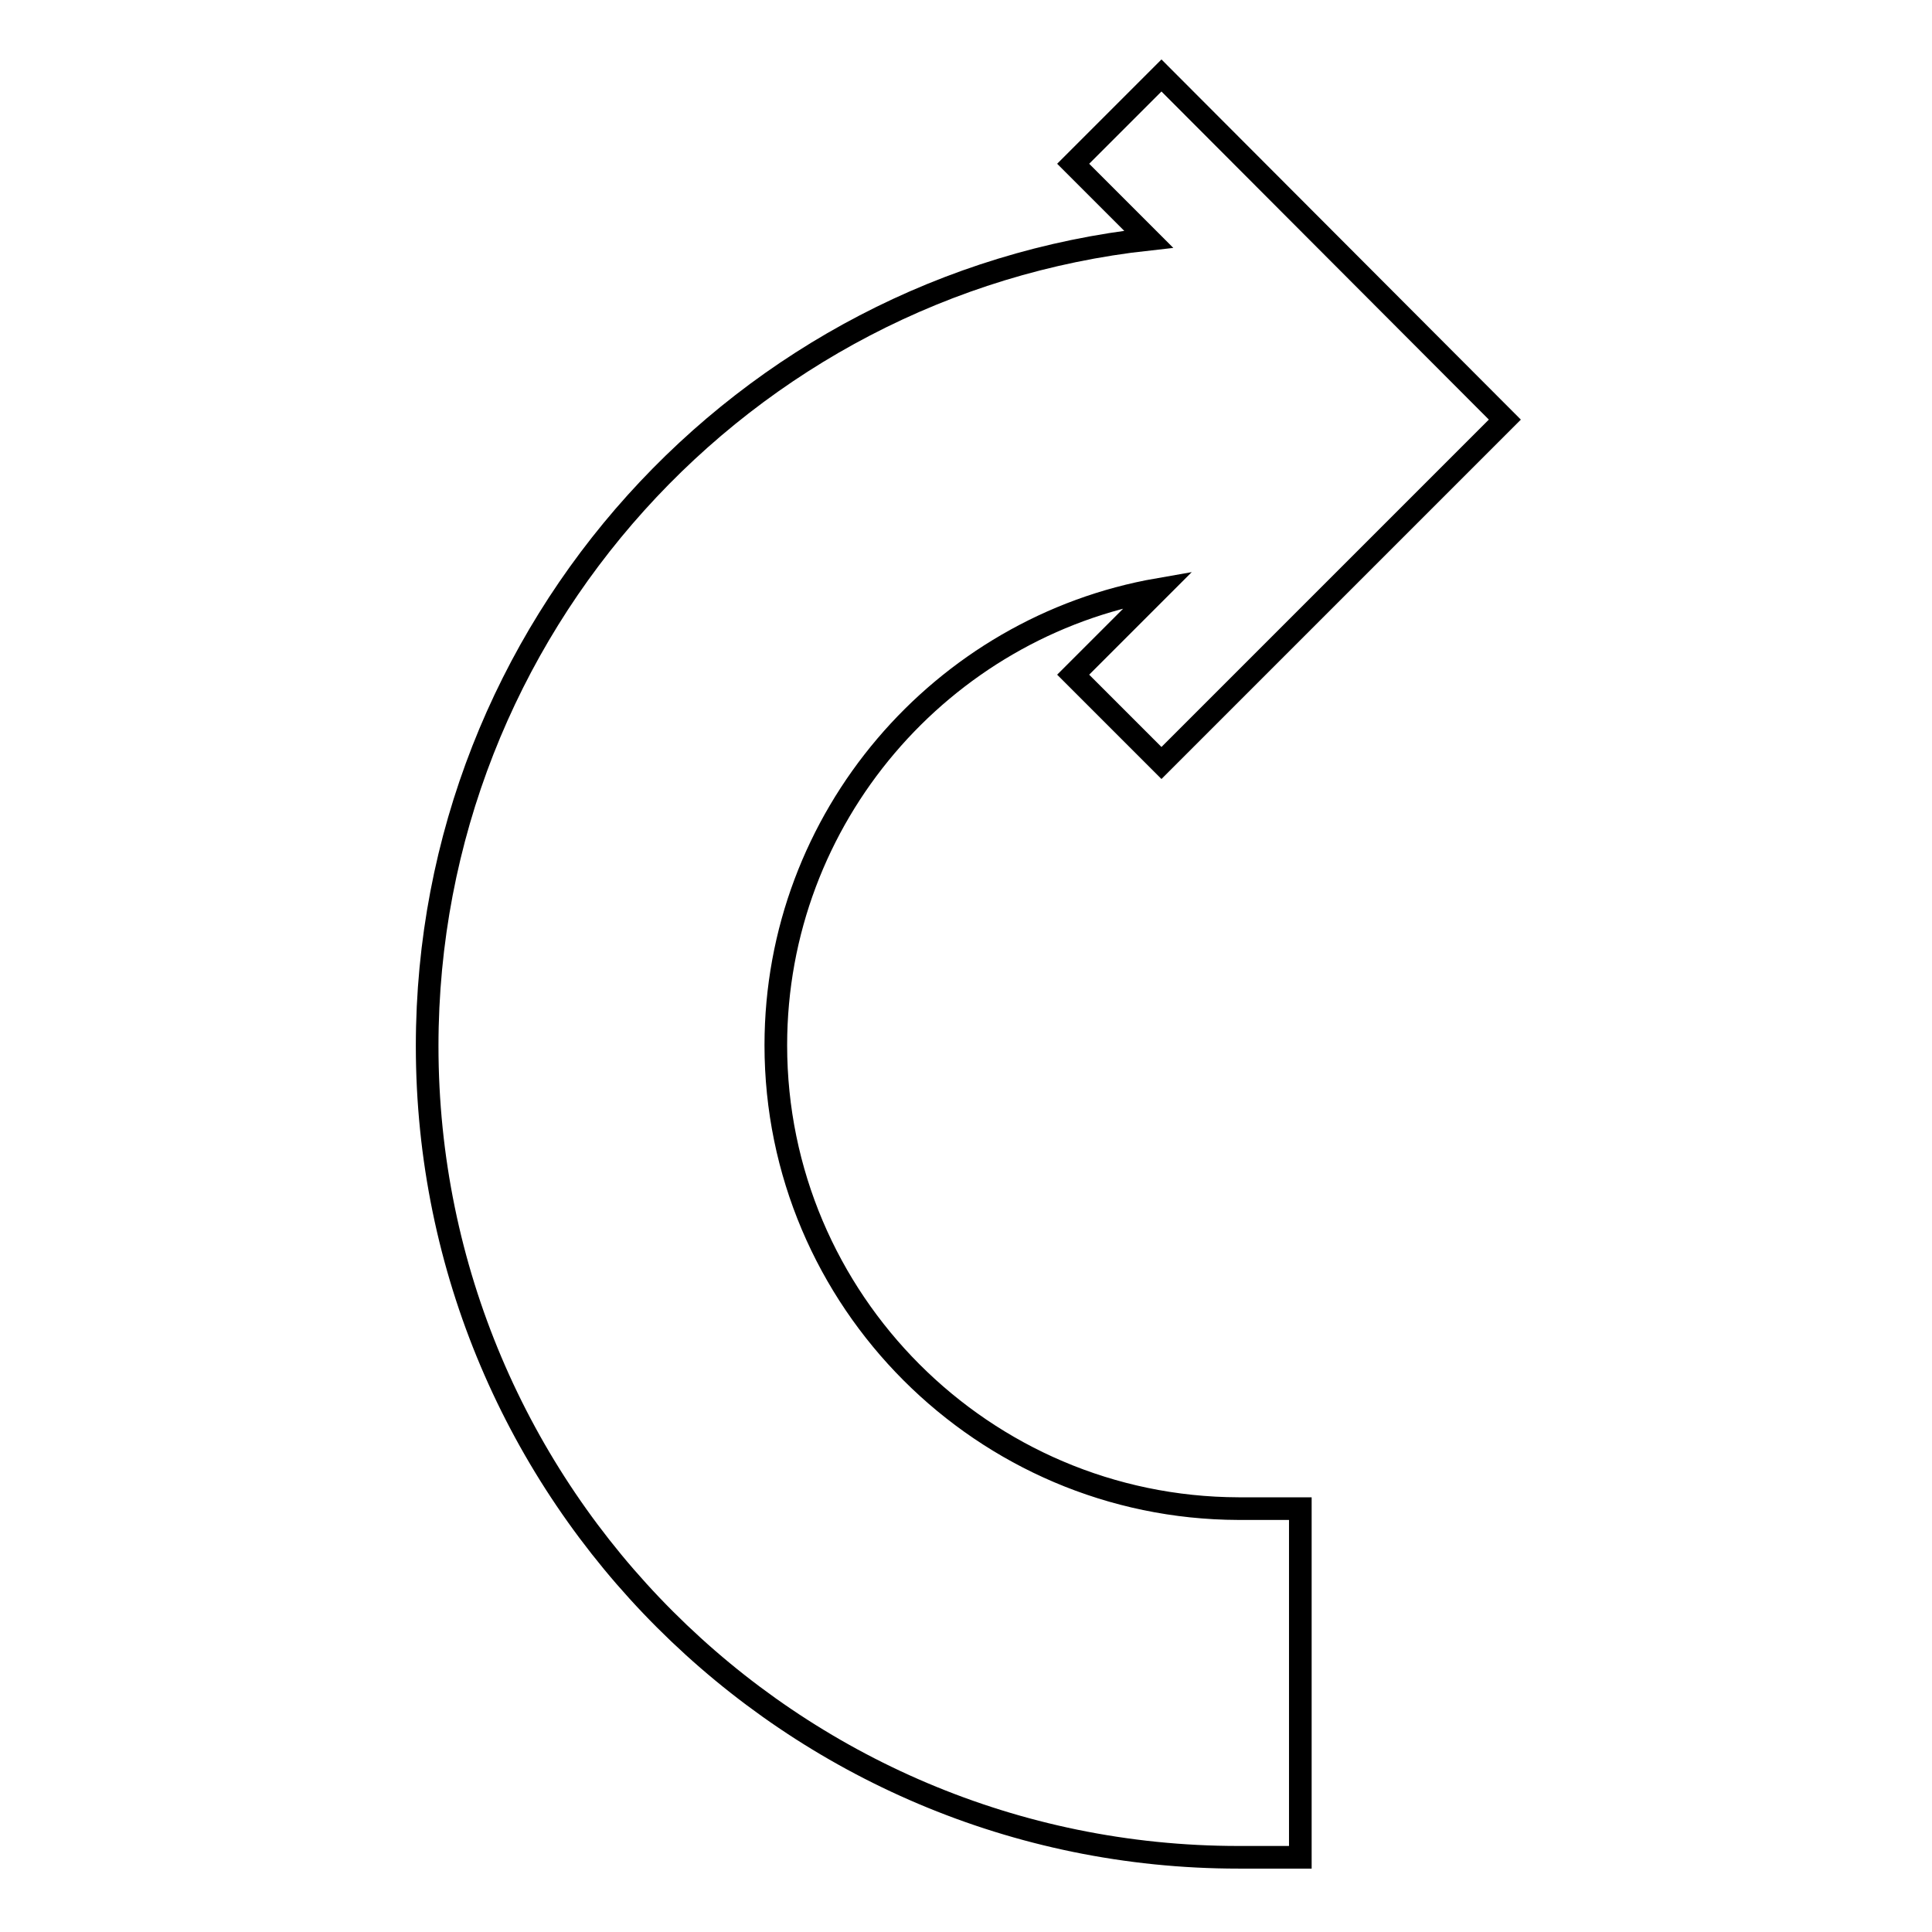
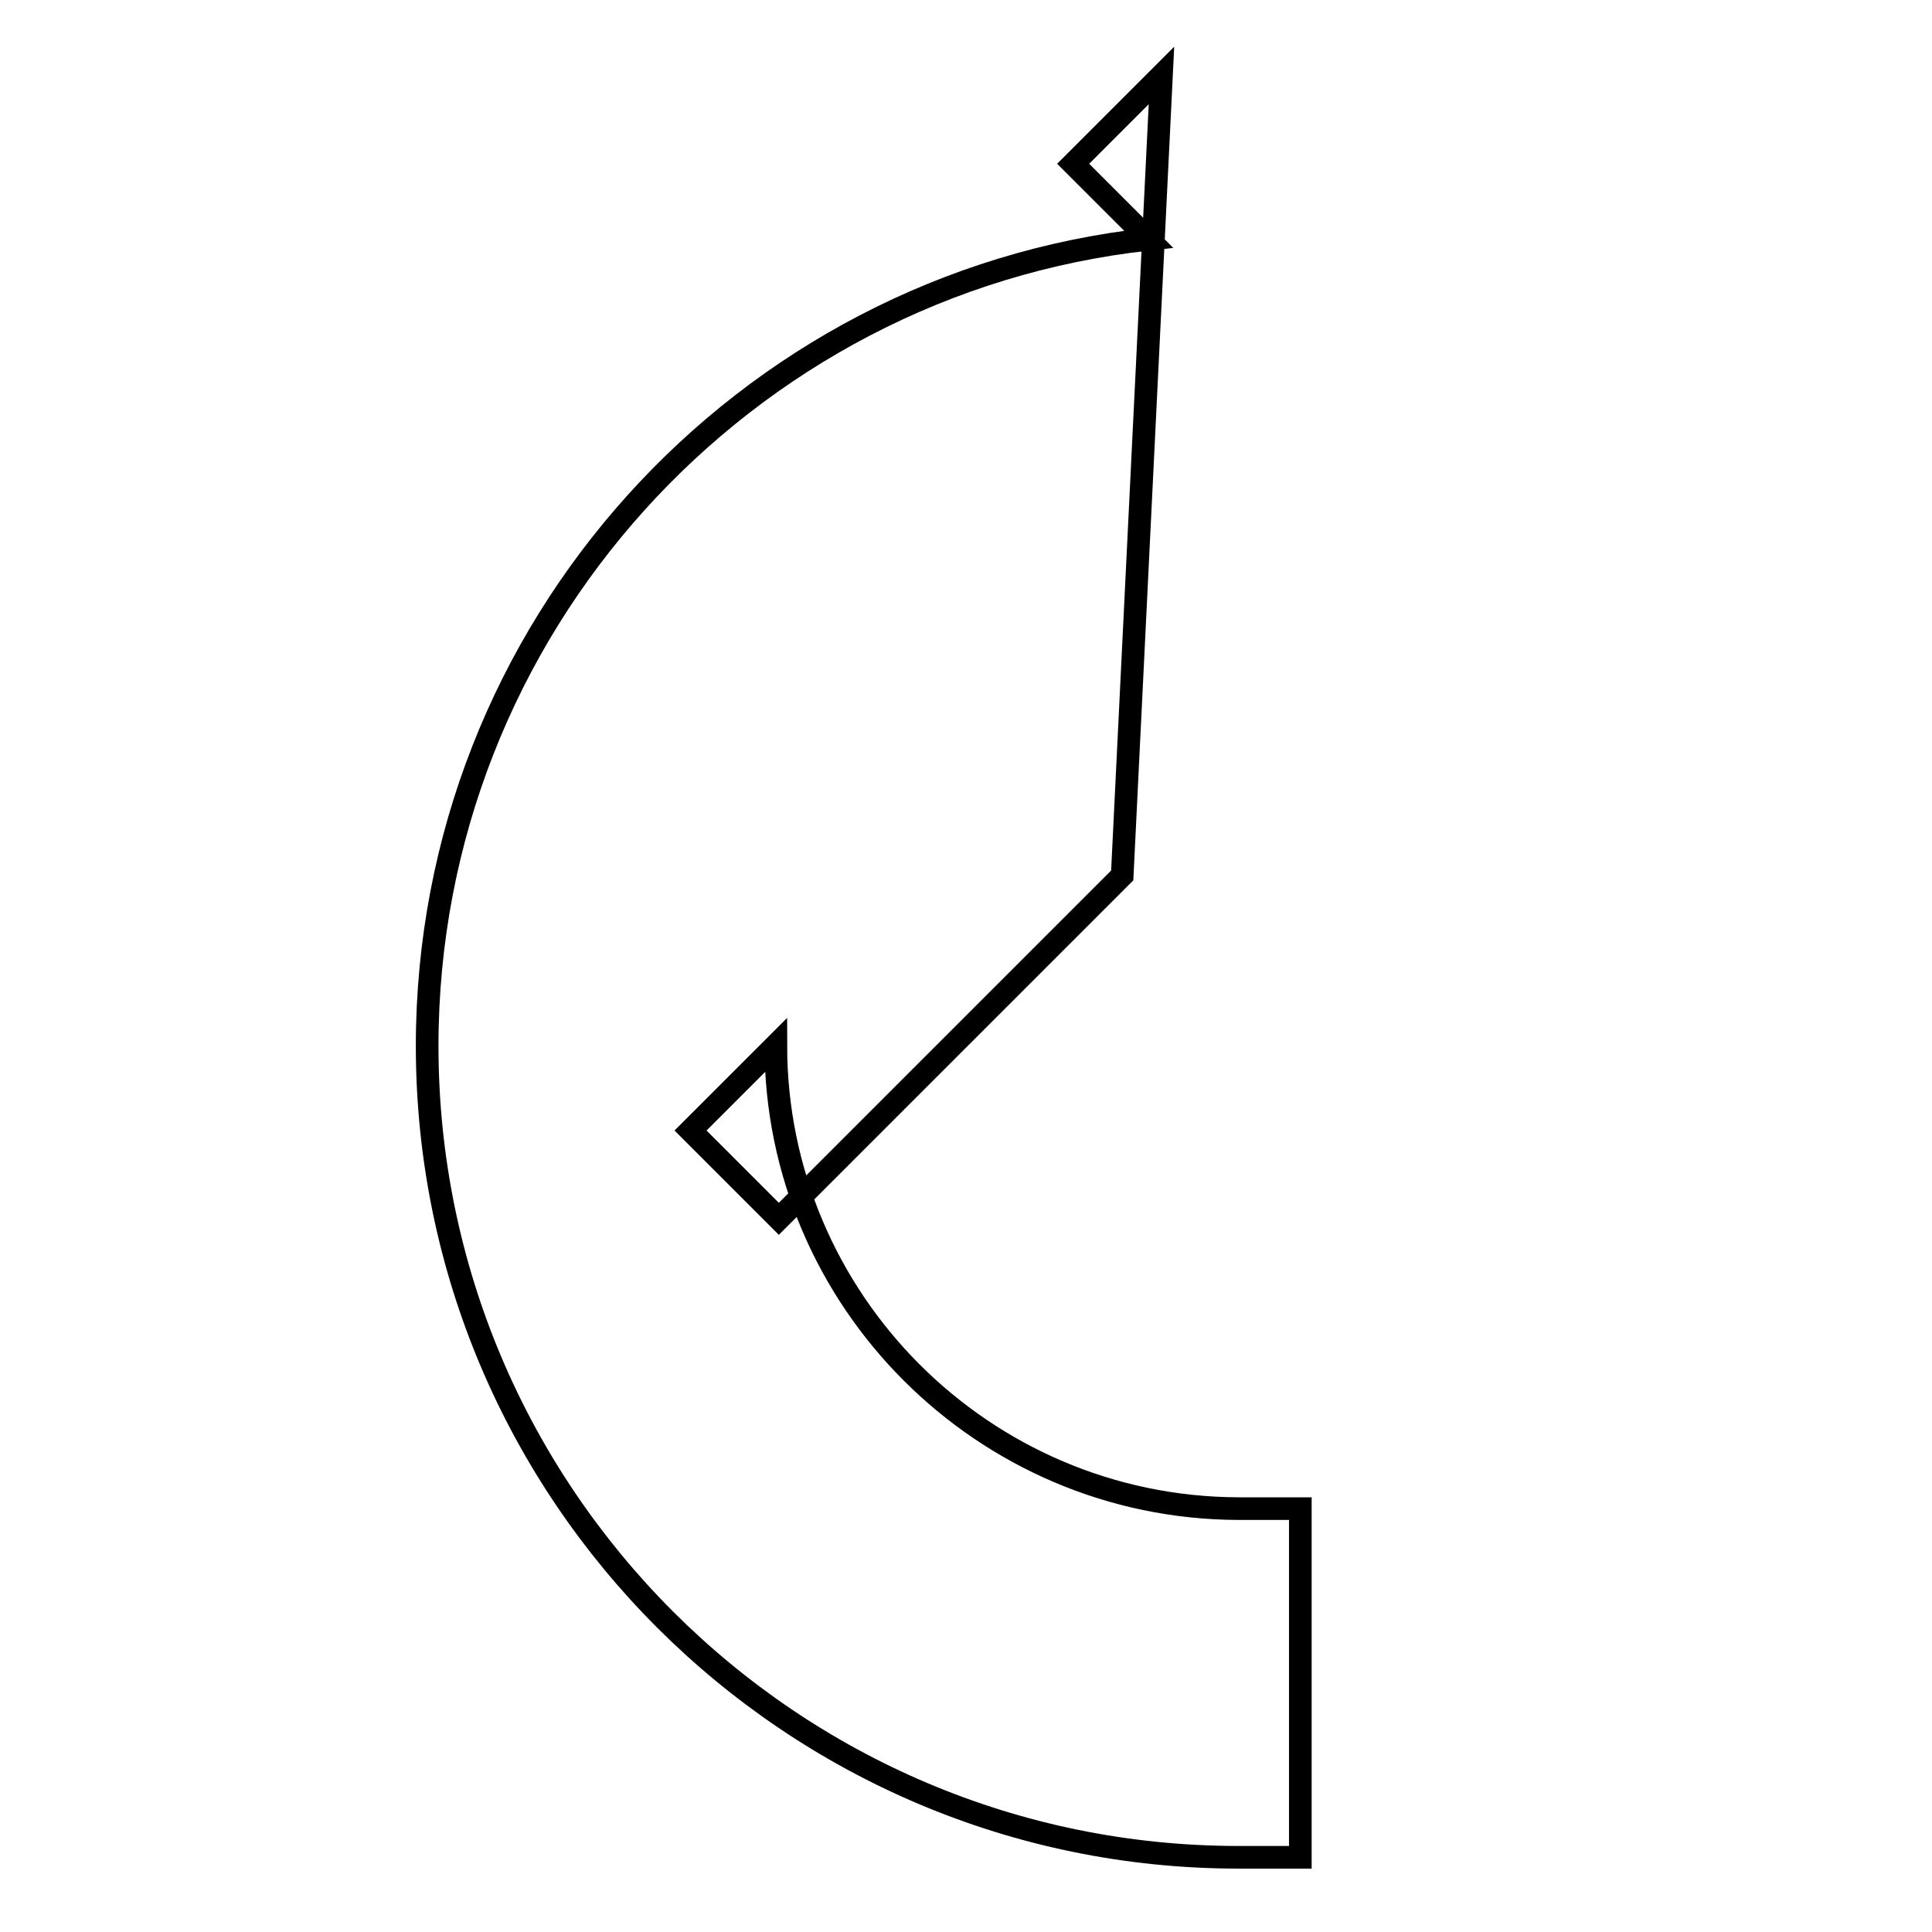
<svg xmlns="http://www.w3.org/2000/svg" version="1.1" x="0px" y="0px" viewBox="0 0 256 256" enable-background="new 0 0 256 256" xml:space="preserve">
  <g>
    <g>
-       <path stroke-width="3" fill-opacity="0" stroke="#000000" d="M102.8,138.5c0-30.2,22-55.4,50.7-60.4l-11.3,11.3l11.7,11.7l45.5-45.5L153.9,10l-11.7,11.7l10,10c-53.7,5.9-95.6,51.6-95.6,106.9c0,59.3,48.2,107.5,107.5,107.5h8.2v-46.2h-8.2C130.3,199.8,102.8,172.3,102.8,138.5z" />
+       <path stroke-width="3" fill-opacity="0" stroke="#000000" d="M102.8,138.5l-11.3,11.3l11.7,11.7l45.5-45.5L153.9,10l-11.7,11.7l10,10c-53.7,5.9-95.6,51.6-95.6,106.9c0,59.3,48.2,107.5,107.5,107.5h8.2v-46.2h-8.2C130.3,199.8,102.8,172.3,102.8,138.5z" />
      <g />
      <g />
      <g />
      <g />
      <g />
      <g />
      <g />
      <g />
      <g />
      <g />
      <g />
      <g />
      <g />
      <g />
      <g />
    </g>
  </g>
</svg>